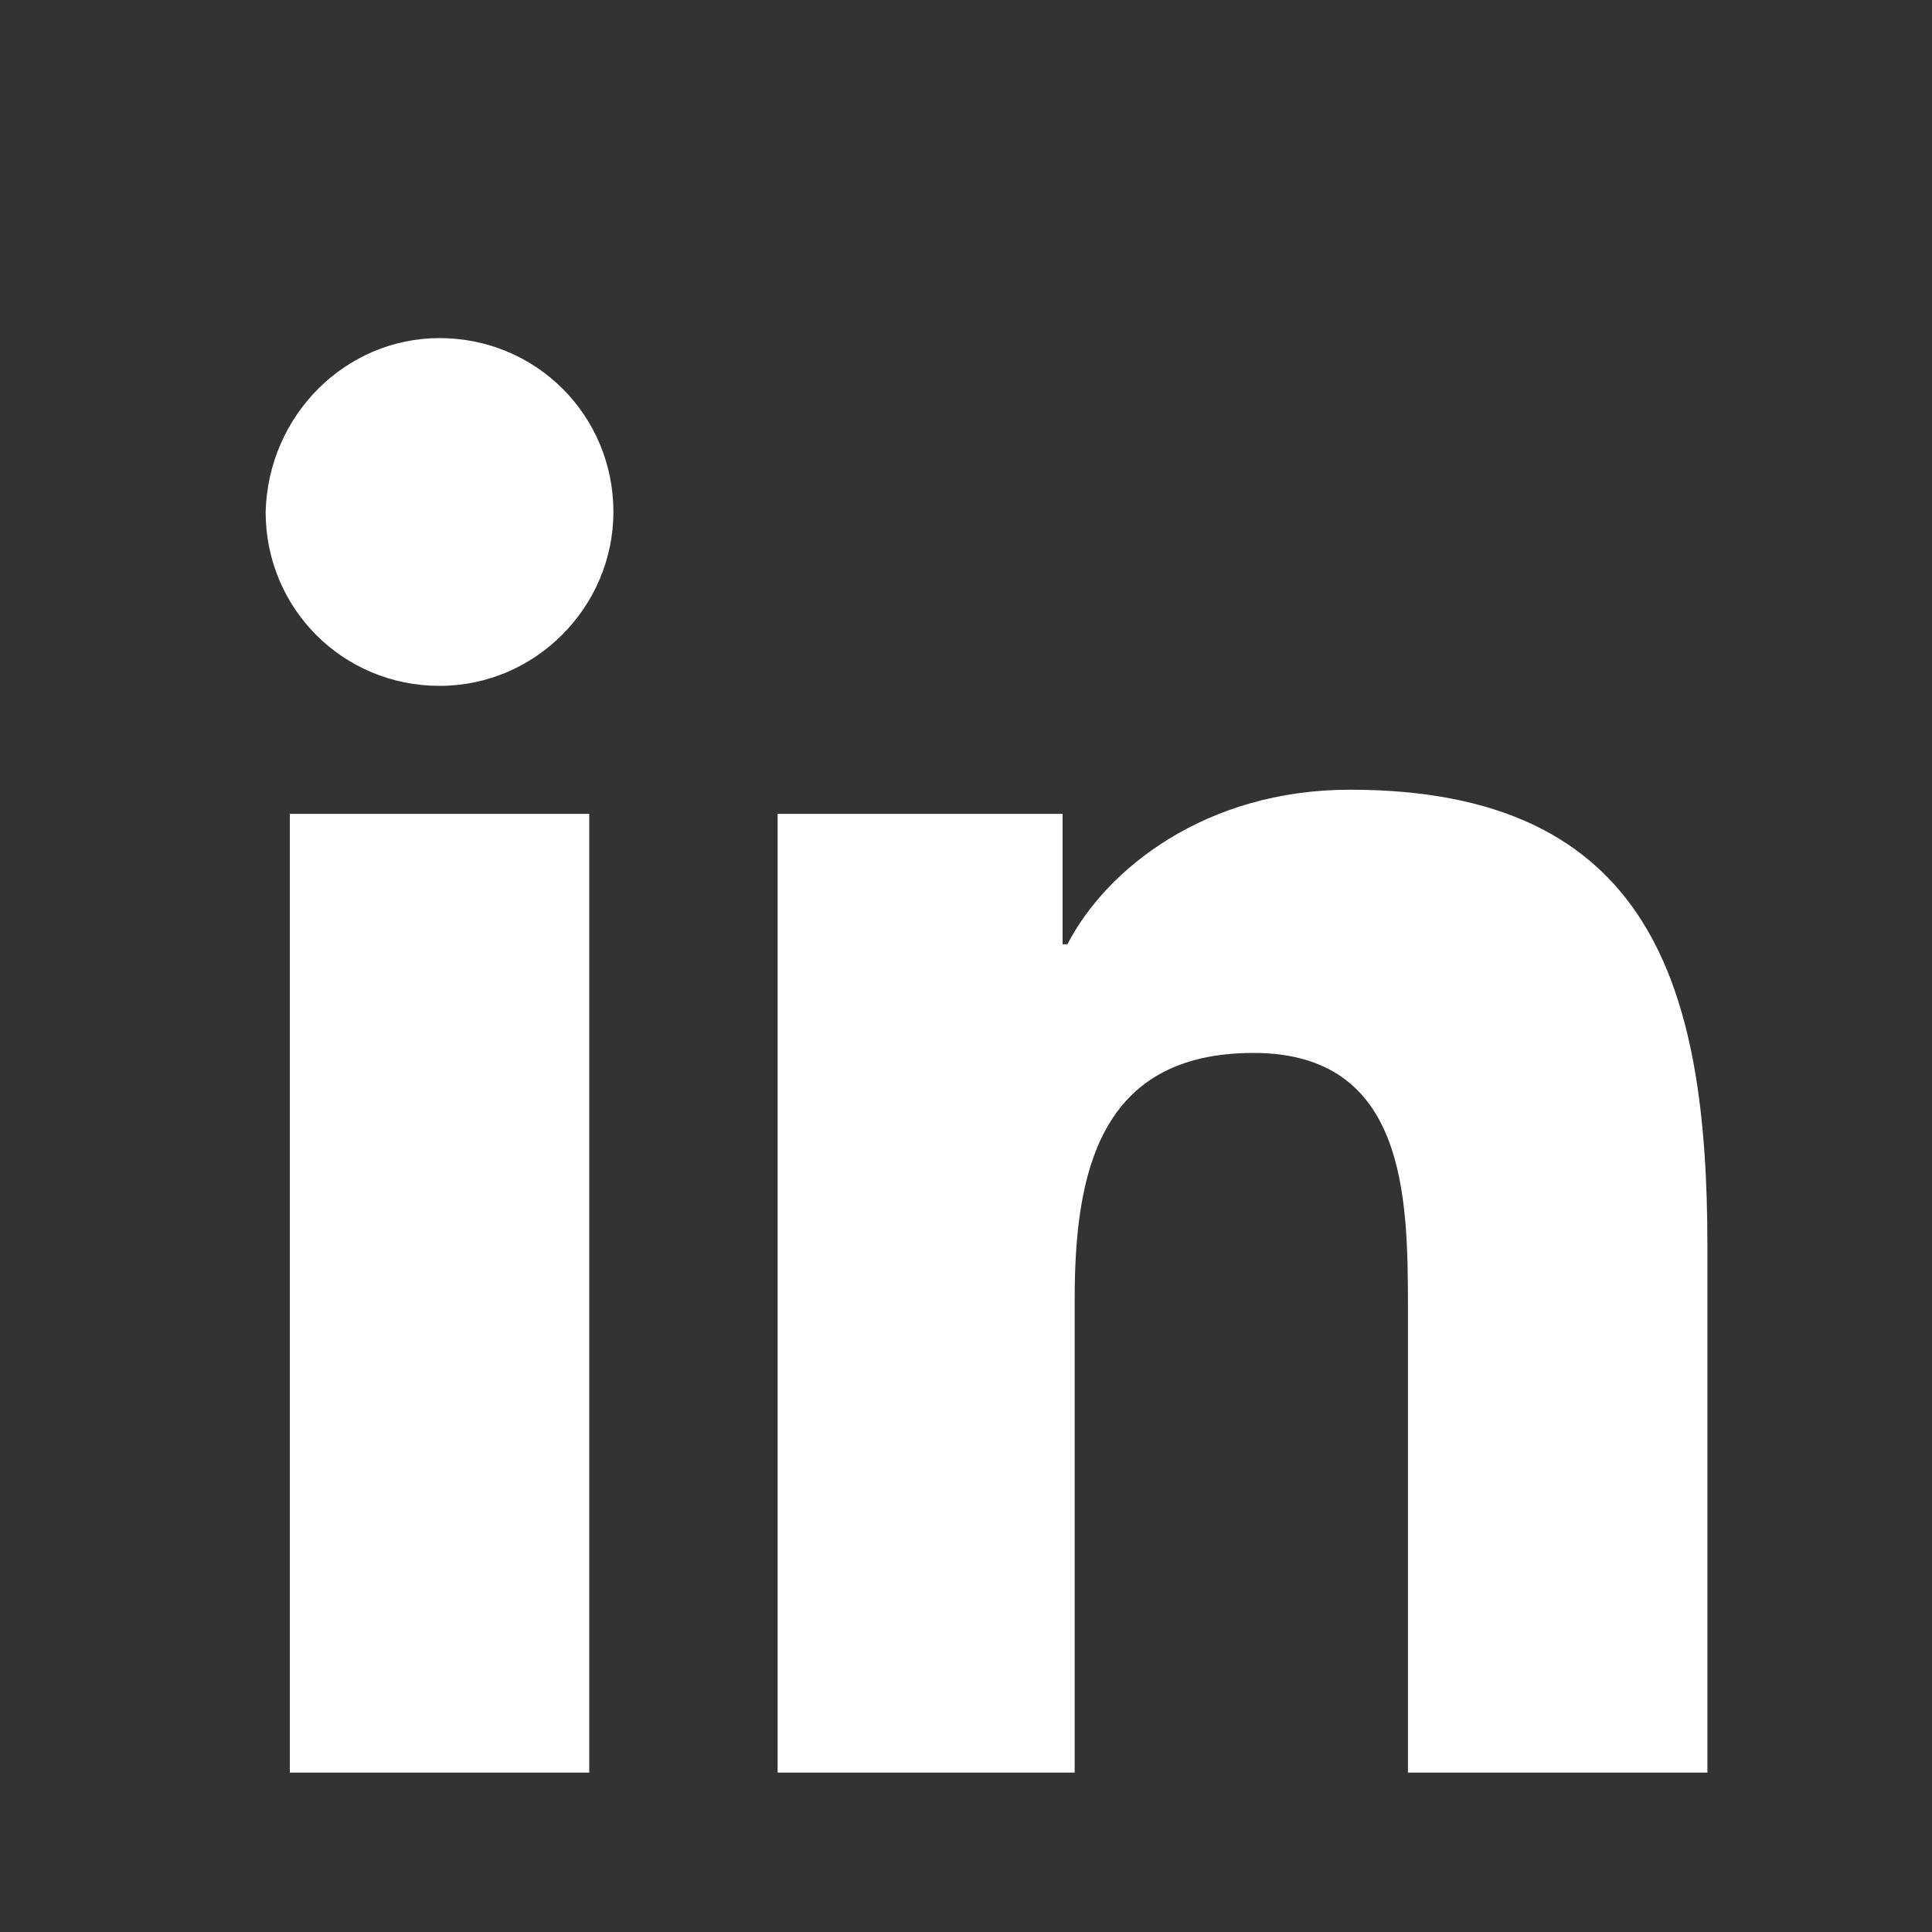
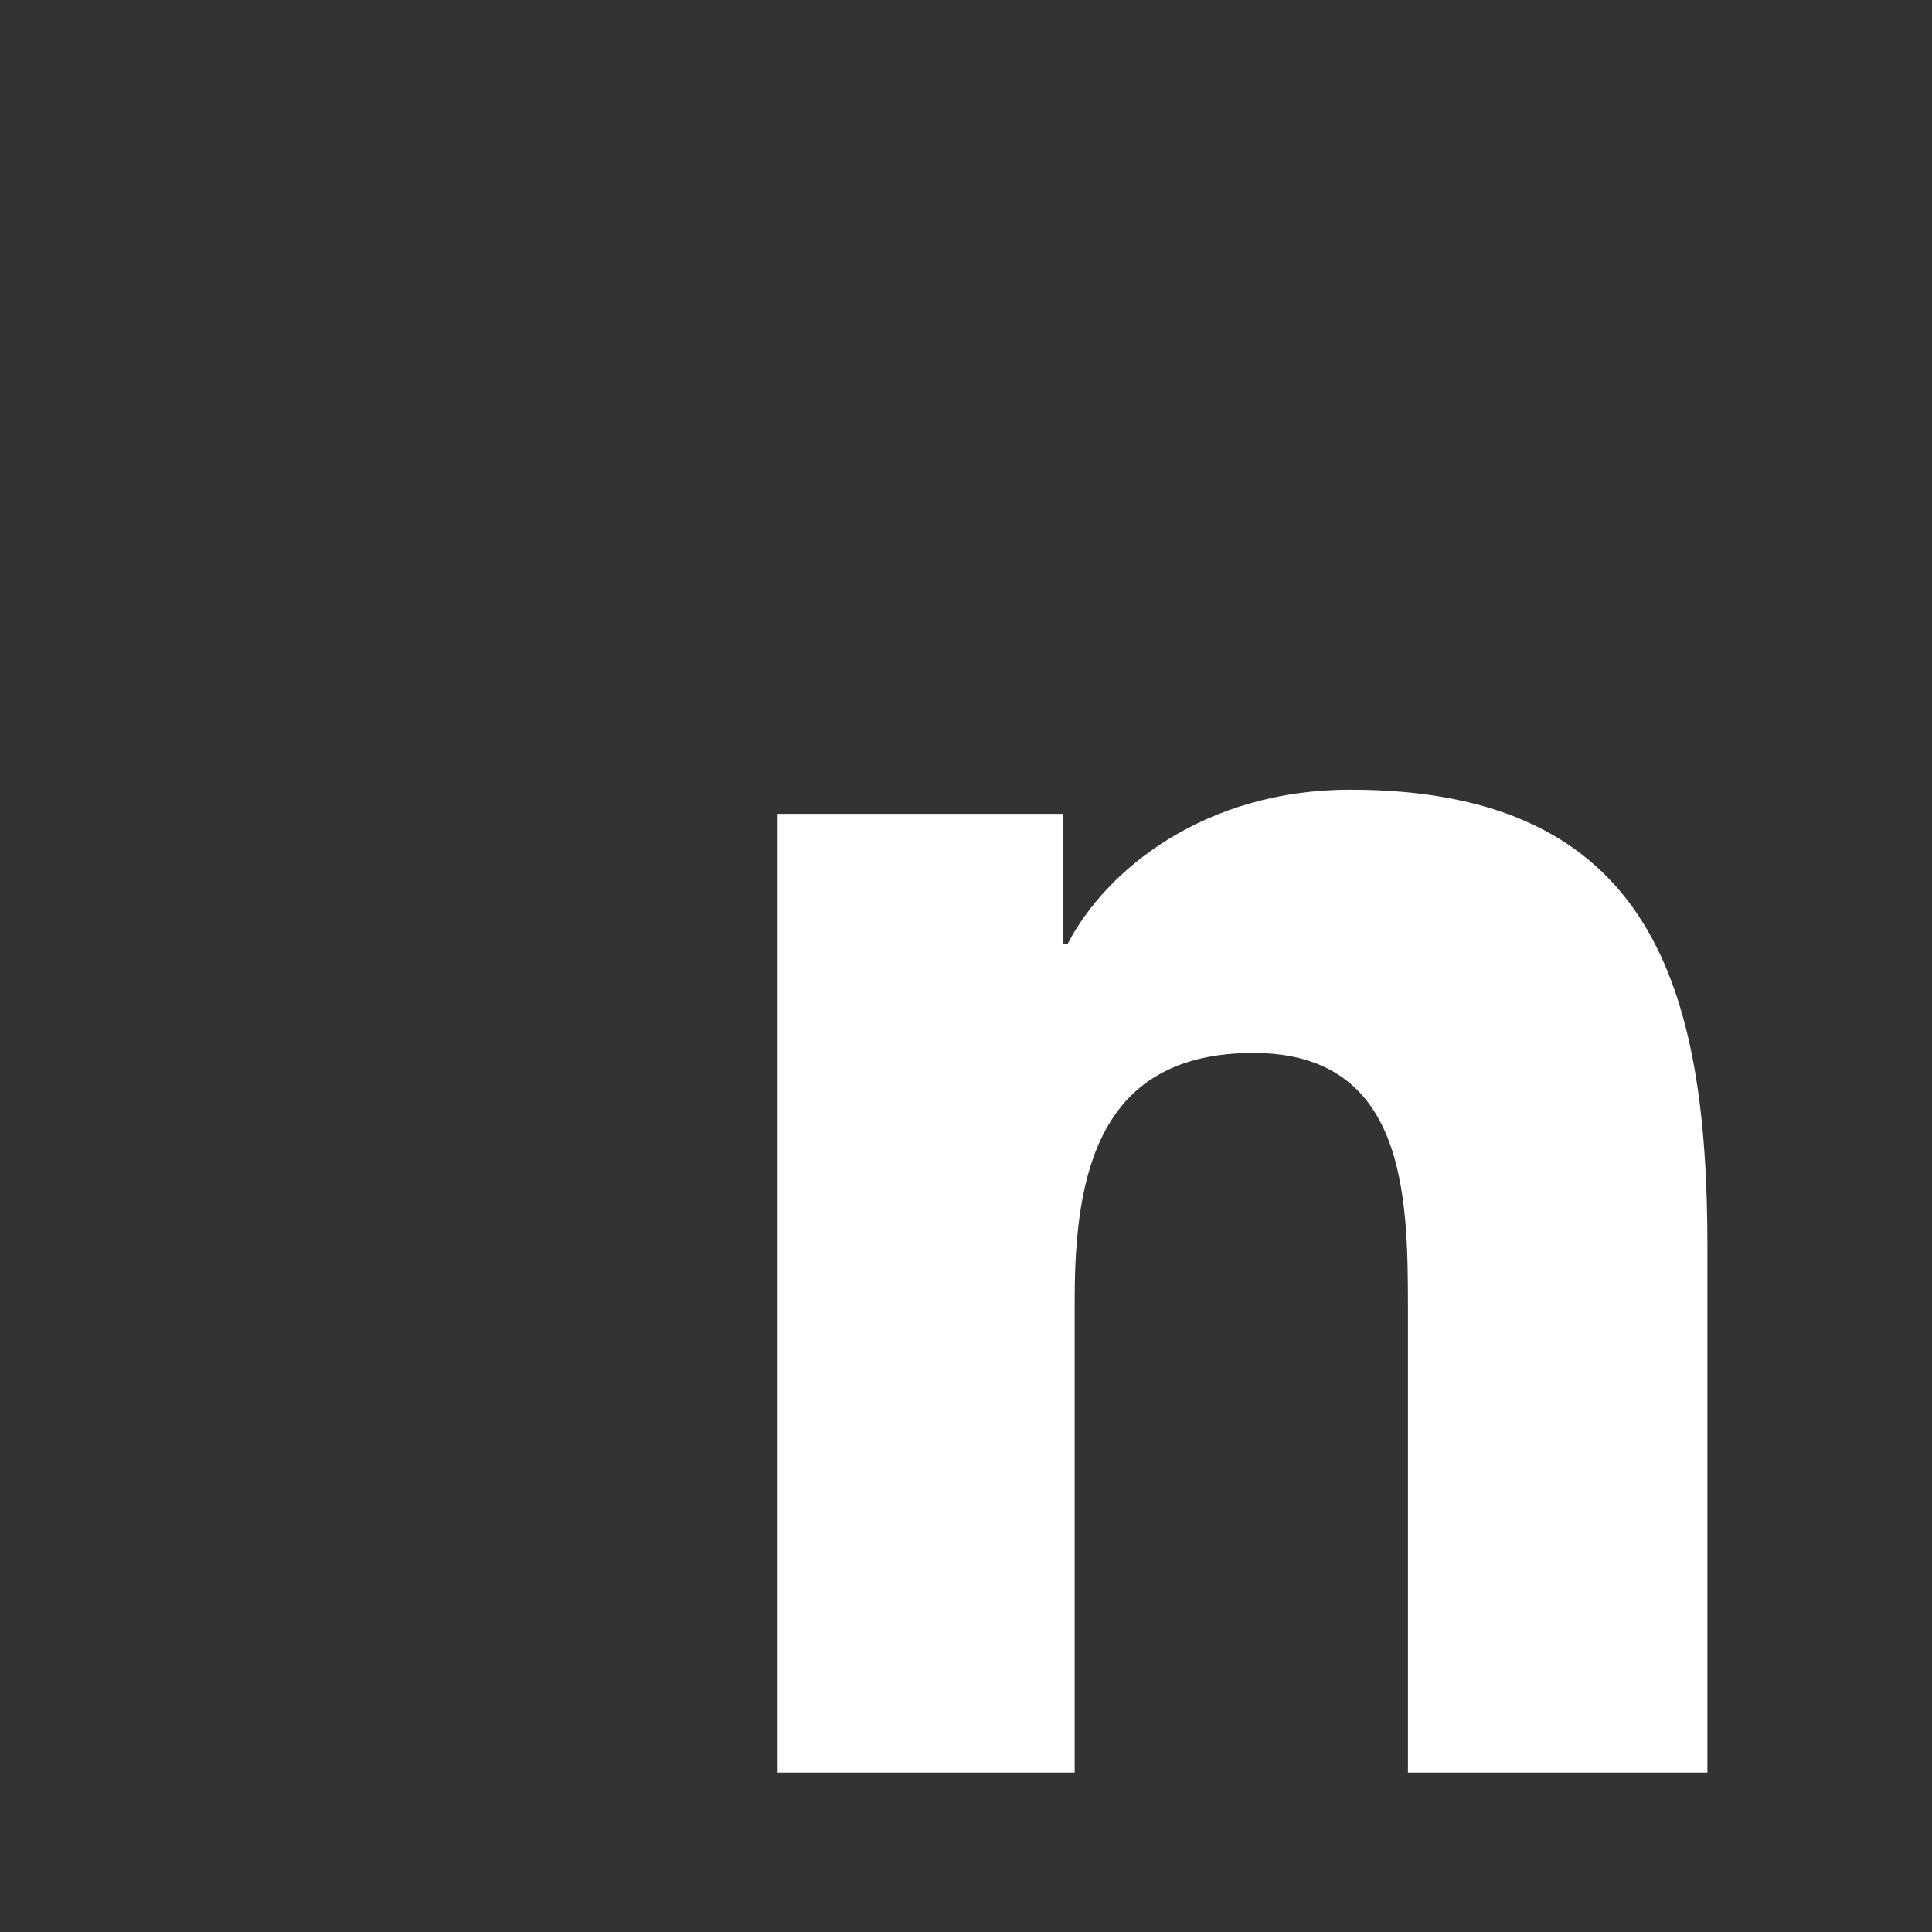
<svg xmlns="http://www.w3.org/2000/svg" version="1.1" id="Layer_1" x="0px" y="0px" viewBox="0 0 80 80" style="enable-background:new 0 0 80 80;" xml:space="preserve">
  <rect x="0" y="0" width="80" height="80" fill="#333333" stroke="none" />
  <style type="text/css">
	.st0{fill:#FFFFFF;}
</style>
  <path class="st0" d="M191.4,15.1h46.4c4.4,0,8,3.6,8,8v46.4c0,4.4-3.6,8-8,8h-46.4c-4.4,0-8-3.6-8-8V23.1  C183.4,18.7,187,15.1,191.4,15.1z M228.9,22.1c-1.6,0-2.8,1.3-2.8,2.8v6.7c0,1.5,1.3,2.8,2.8,2.8h7.1c1.5,0,2.8-1.3,2.8-2.8v-6.7  c0-1.5-1.3-2.8-2.8-2.8H228.9z M238.8,41.6h-5.5c0.5,1.7,0.8,3.5,0.8,5.4c0,10.4-8.7,18.8-19.4,18.8c-10.7,0-19.4-8.4-19.4-18.8  c0-1.9,0.3-3.7,0.8-5.4h-5.7V68c0,1.4,1.1,2.5,2.5,2.5h43.5c1.4,0,2.5-1.1,2.5-2.5V41.6z M214.7,34.1c-6.9,0-12.5,5.4-12.5,12.2  c0,6.7,5.6,12.2,12.5,12.2c6.9,0,12.6-5.4,12.6-12.2C227.3,39.5,221.6,34.1,214.7,34.1z" />
  <path class="st0" d="M-116.3,43.1l1.7-13.3h-13.2v-8.5c0-3.9,1.1-6.5,6.6-6.5l7.1,0V2.8c-1.2-0.2-5.4-0.5-10.3-0.5  c-10.2,0-17.2,6.2-17.2,17.6v9.8h-11.5v13.3h11.5v34.2h13.8V43.1H-116.3z" />
-   <path class="st0" d="M12,33.7h12.4v39.7H12V33.7z M18.2,14c4,0,7.2,3.2,7.2,7.2c0,3.9-3.2,7.2-7.2,7.2c-4,0-7.2-3.2-7.2-7.2  C11.1,17.2,14.3,14,18.2,14" />
  <path class="st0" d="M32.2,33.7H44v5.4h0.2c1.6-3.1,5.7-6.4,11.7-6.4c12.5,0,14.8,8.2,14.8,18.9v21.8H58.3V54.1  c0-4.6-0.1-10.5-6.4-10.5c-6.4,0-7.4,5-7.4,10.2v19.6H32.2V33.7z" />
  <path class="st0" d="M-19,27.3c-2.4,1-4.9,1.8-7.6,2.1c2.7-1.6,4.8-4.2,5.8-7.3c-2.5,1.5-5.4,2.6-8.4,3.2c-2.4-2.6-5.8-4.2-9.6-4.2  c-7.3,0-13.2,5.9-13.2,13.2c0,1,0.1,2,0.3,3c-11-0.5-20.7-5.8-27.2-13.8c-1.1,1.9-1.8,4.2-1.8,6.6c0,4.6,2.3,8.6,5.9,11  c-2.2-0.1-4.2-0.7-6-1.6v0.2c0,6.4,4.5,11.7,10.6,12.9c-1.1,0.3-2.3,0.5-3.5,0.5c-0.8,0-1.7-0.1-2.5-0.2c1.7,5.2,6.5,9,12.3,9.2  c-4.5,3.5-10.2,5.6-16.4,5.6c-1.1,0-2.1-0.1-3.1-0.2c5.8,3.7,12.8,5.9,20.2,5.9c24.2,0,37.5-20.1,37.5-37.5c0-0.6,0-1.1,0-1.7  C-23,32.2-20.8,29.9-19,27.3z" />
-   <path class="st0" d="M119.3,6.6h-4L112.6,17l-2.8-10.3h-4.2c0.8,2.4,1.7,4.9,2.5,7.3c1.3,3.7,2.1,6.4,2.4,8.3V33h3.9V22.3L119.3,6.6  z M129.9,26.6v-6.9c0-2.1-0.4-3.6-1.1-4.6c-1-1.3-2.4-2-4.2-2c-1.8,0-3.2,0.7-4.1,2c-0.8,1-1.1,2.5-1.1,4.6v6.9  c0,2.1,0.4,3.6,1.1,4.6c1,1.3,2.4,2,4.1,2c1.8,0,3.2-0.7,4.2-2C129.5,30.3,129.9,28.7,129.9,26.6z M126.3,27.3  c0,1.8-0.5,2.7-1.7,2.7c-1.1,0-1.7-0.9-1.7-2.7V19c0-1.8,0.6-2.7,1.7-2.7c1.1,0,1.7,0.9,1.7,2.7V27.3z M143,33V13.3h-3.6v15  c-0.8,1.1-1.5,1.7-2.2,1.7c-0.5,0-0.8-0.3-0.8-0.8c0-0.1,0-0.5,0-1.4V13.3h-3.5v15.5c0,1.4,0.1,2.3,0.3,2.9c0.4,1,1.1,1.5,2.3,1.5  c1.3,0,2.6-0.8,4.1-2.4V33H143z" />
  <g>
    <path class="st0" d="M132.3,53.7c-0.6,0-1.2,0.3-1.8,0.9v11.8c0.6,0.6,1.2,0.9,1.8,0.9c1,0,1.5-0.9,1.5-2.6v-8.3   C133.9,54.6,133.4,53.7,132.3,53.7z" />
    <path class="st0" d="M145.4,53.7c-1.2,0-1.8,0.9-1.8,2.7v1.8h3.5v-1.8C147.2,54.6,146.6,53.7,145.4,53.7z" />
    <path class="st0" d="M153.5,43c-0.7-3.1-3.2-5.4-6.3-5.7c-7.2-0.8-14.5-0.8-21.8-0.8c-7.3,0-14.6,0-21.8,0.8   c-3.1,0.3-5.6,2.6-6.3,5.7c-1,4.4-1,9.2-1,13.8c0,4.5,0,9.4,1,13.8c0.7,3.1,3.2,5.4,6.3,5.7c7.2,0.8,14.5,0.8,21.8,0.8   c7.3,0,14.6,0,21.8-0.8c3.1-0.3,5.6-2.6,6.3-5.7c1-4.4,1-9.2,1-13.8C154.5,52.3,154.6,47.5,153.5,43z M113.4,47.8h-4.2v22.4h-3.9   V47.8h-4.1v-3.7h12.3V47.8z M124,70.2h-3.5v-2.1c-1.4,1.6-2.7,2.4-4,2.4c-1.1,0-1.9-0.5-2.3-1.4c-0.2-0.6-0.3-1.5-0.3-2.9V50.7h3.5   v14.3c0,0.8,0,1.3,0,1.4c0.1,0.5,0.4,0.8,0.8,0.8c0.7,0,1.4-0.5,2.2-1.6V50.7h3.5V70.2z M137.4,64.3c0,1.8-0.1,3.1-0.4,3.9   c-0.5,1.4-1.4,2.2-2.8,2.2c-1.3,0-2.5-0.7-3.6-2.2v1.9h-3.5V44.1h3.5v8.5c1.1-1.4,2.3-2.1,3.6-2.1c1.4,0,2.3,0.7,2.8,2.2   c0.2,0.8,0.4,2.1,0.4,3.9V64.3z M150.7,61.1h-7v3.4c0,1.8,0.6,2.7,1.8,2.7c0.9,0,1.4-0.5,1.6-1.4c0-0.2,0.1-1,0.1-2.4h3.6V64   c0,1.1,0,1.9-0.1,2.3c-0.1,0.8-0.4,1.5-0.8,2.1c-1,1.4-2.4,2.1-4.3,2.1c-1.8,0-3.2-0.7-4.3-2c-0.7-1-1.1-2.5-1.1-4.6v-6.8   c0-2.1,0.3-3.6,1.1-4.6c1-1.3,2.4-2,4.2-2c1.8,0,3.2,0.7,4.2,2c0.7,1,1.1,2.5,1.1,4.6V61.1z" />
  </g>
</svg>